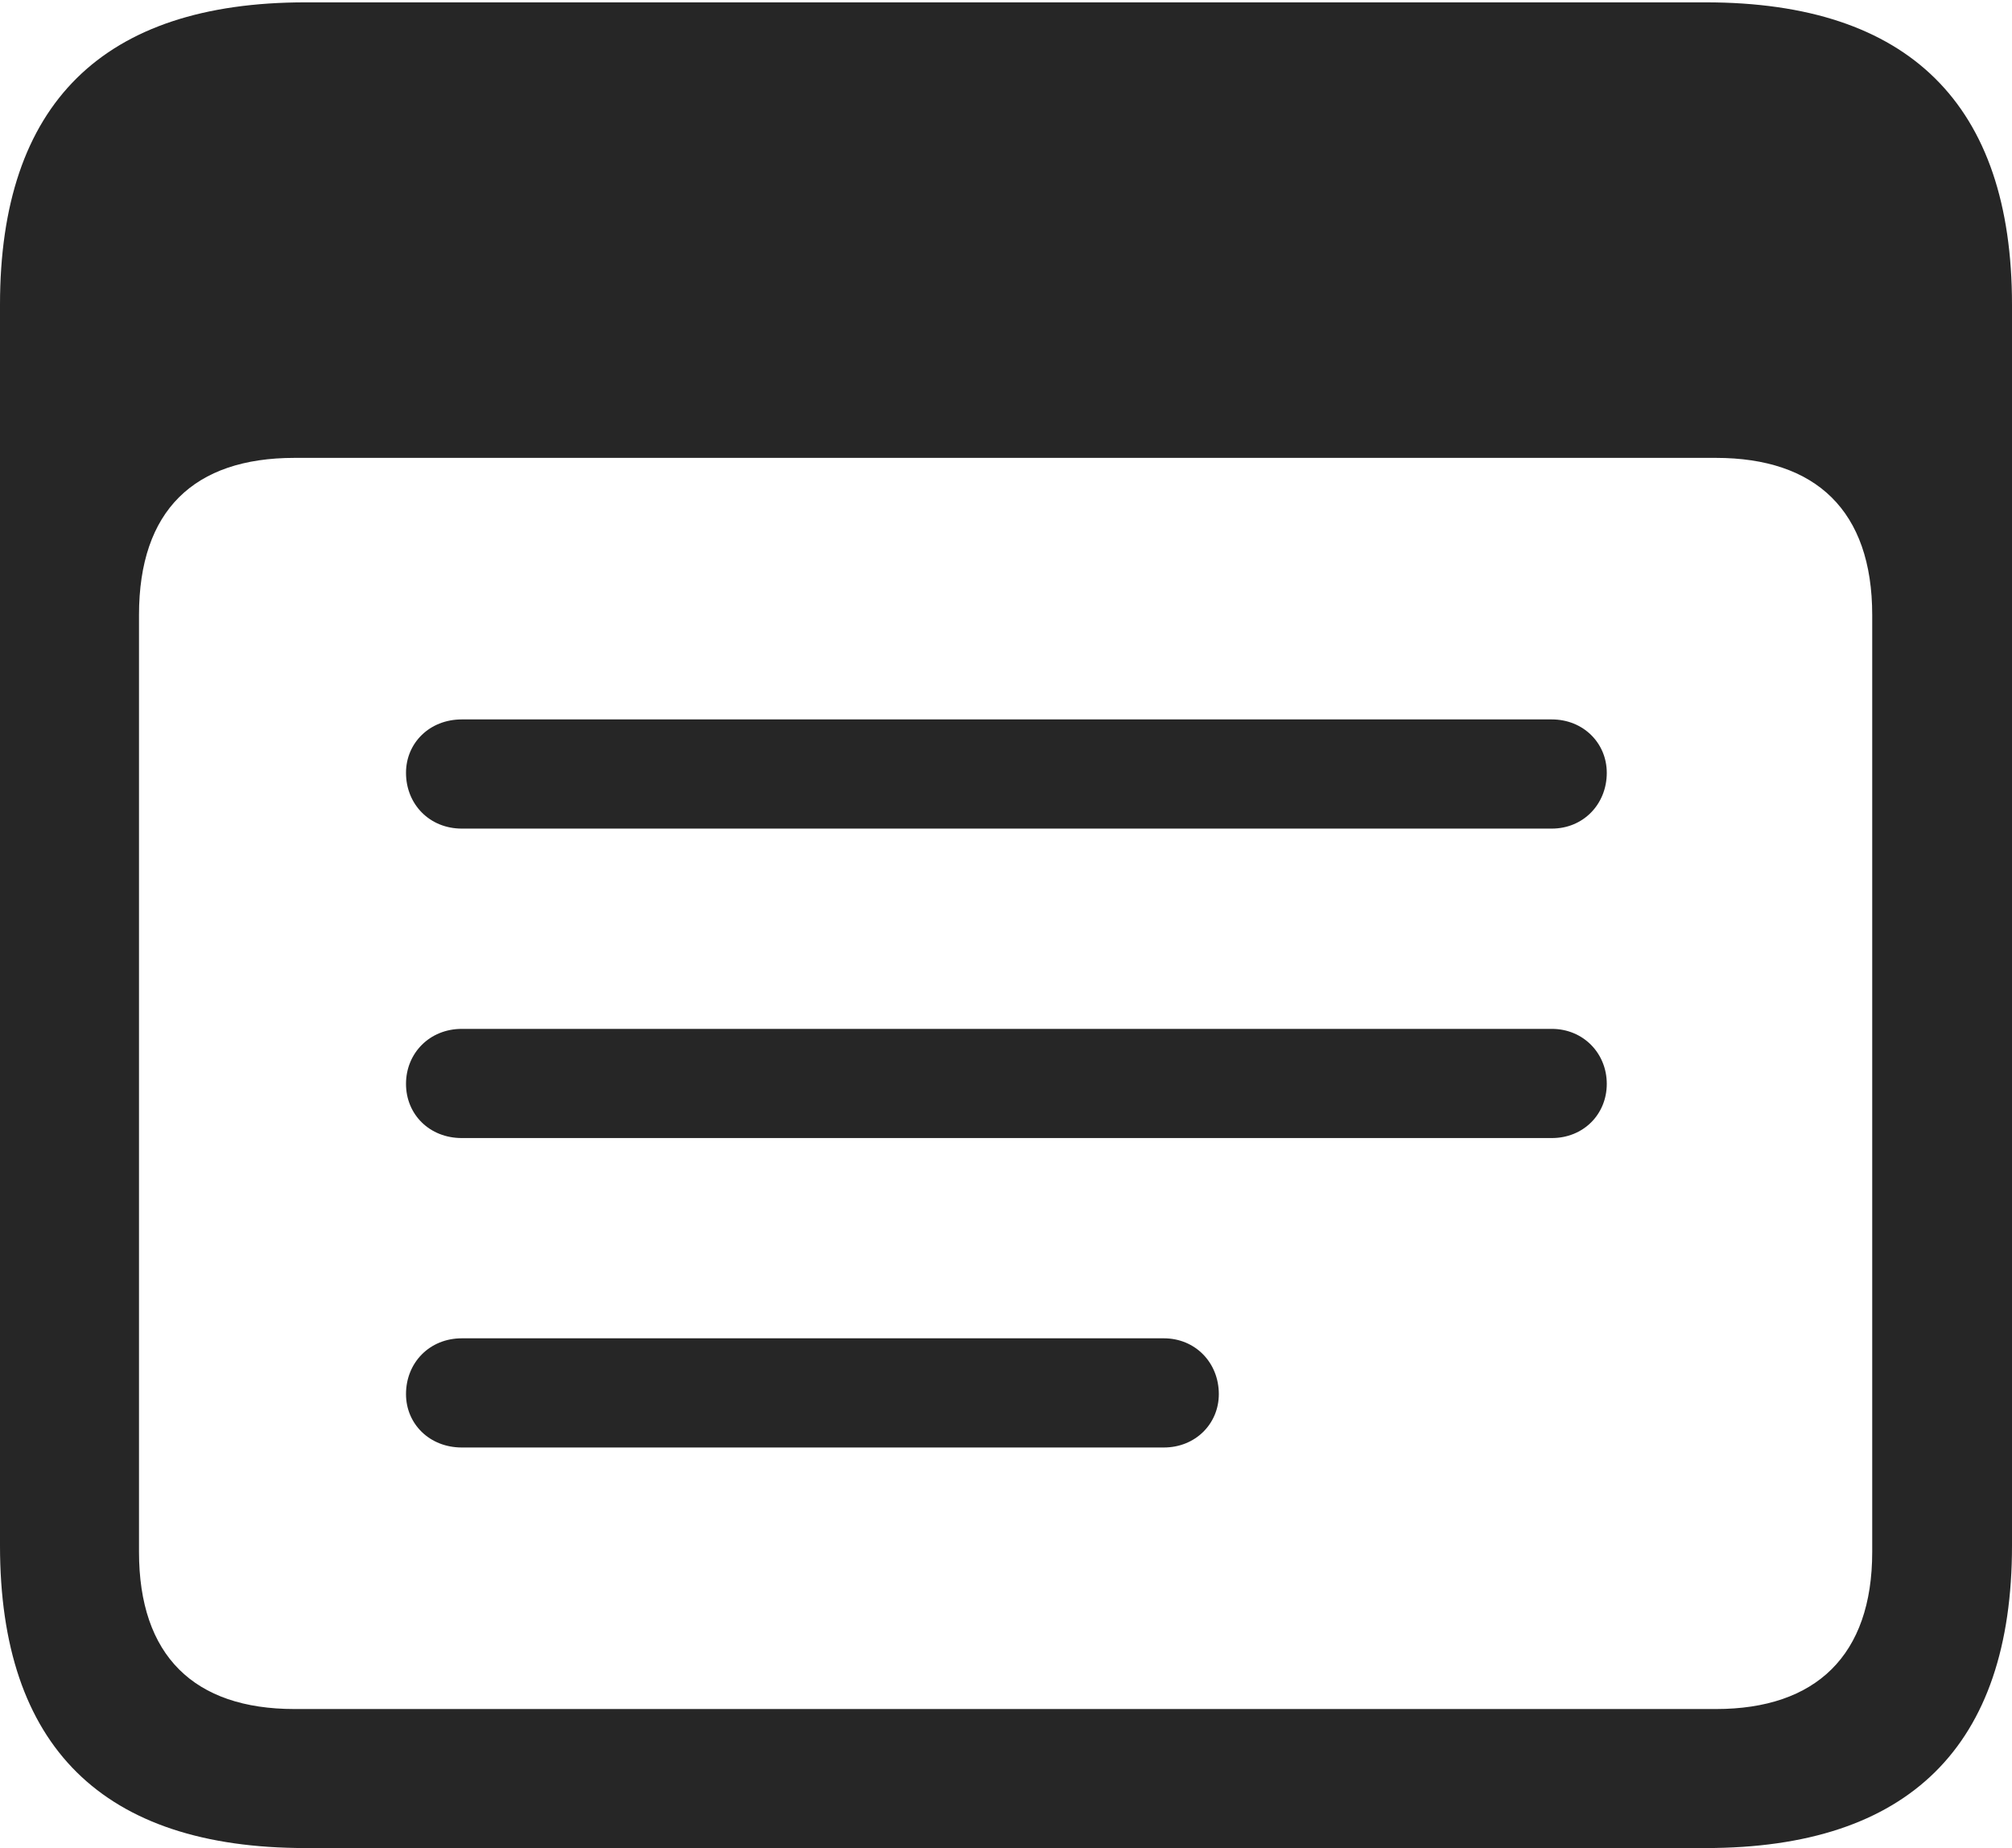
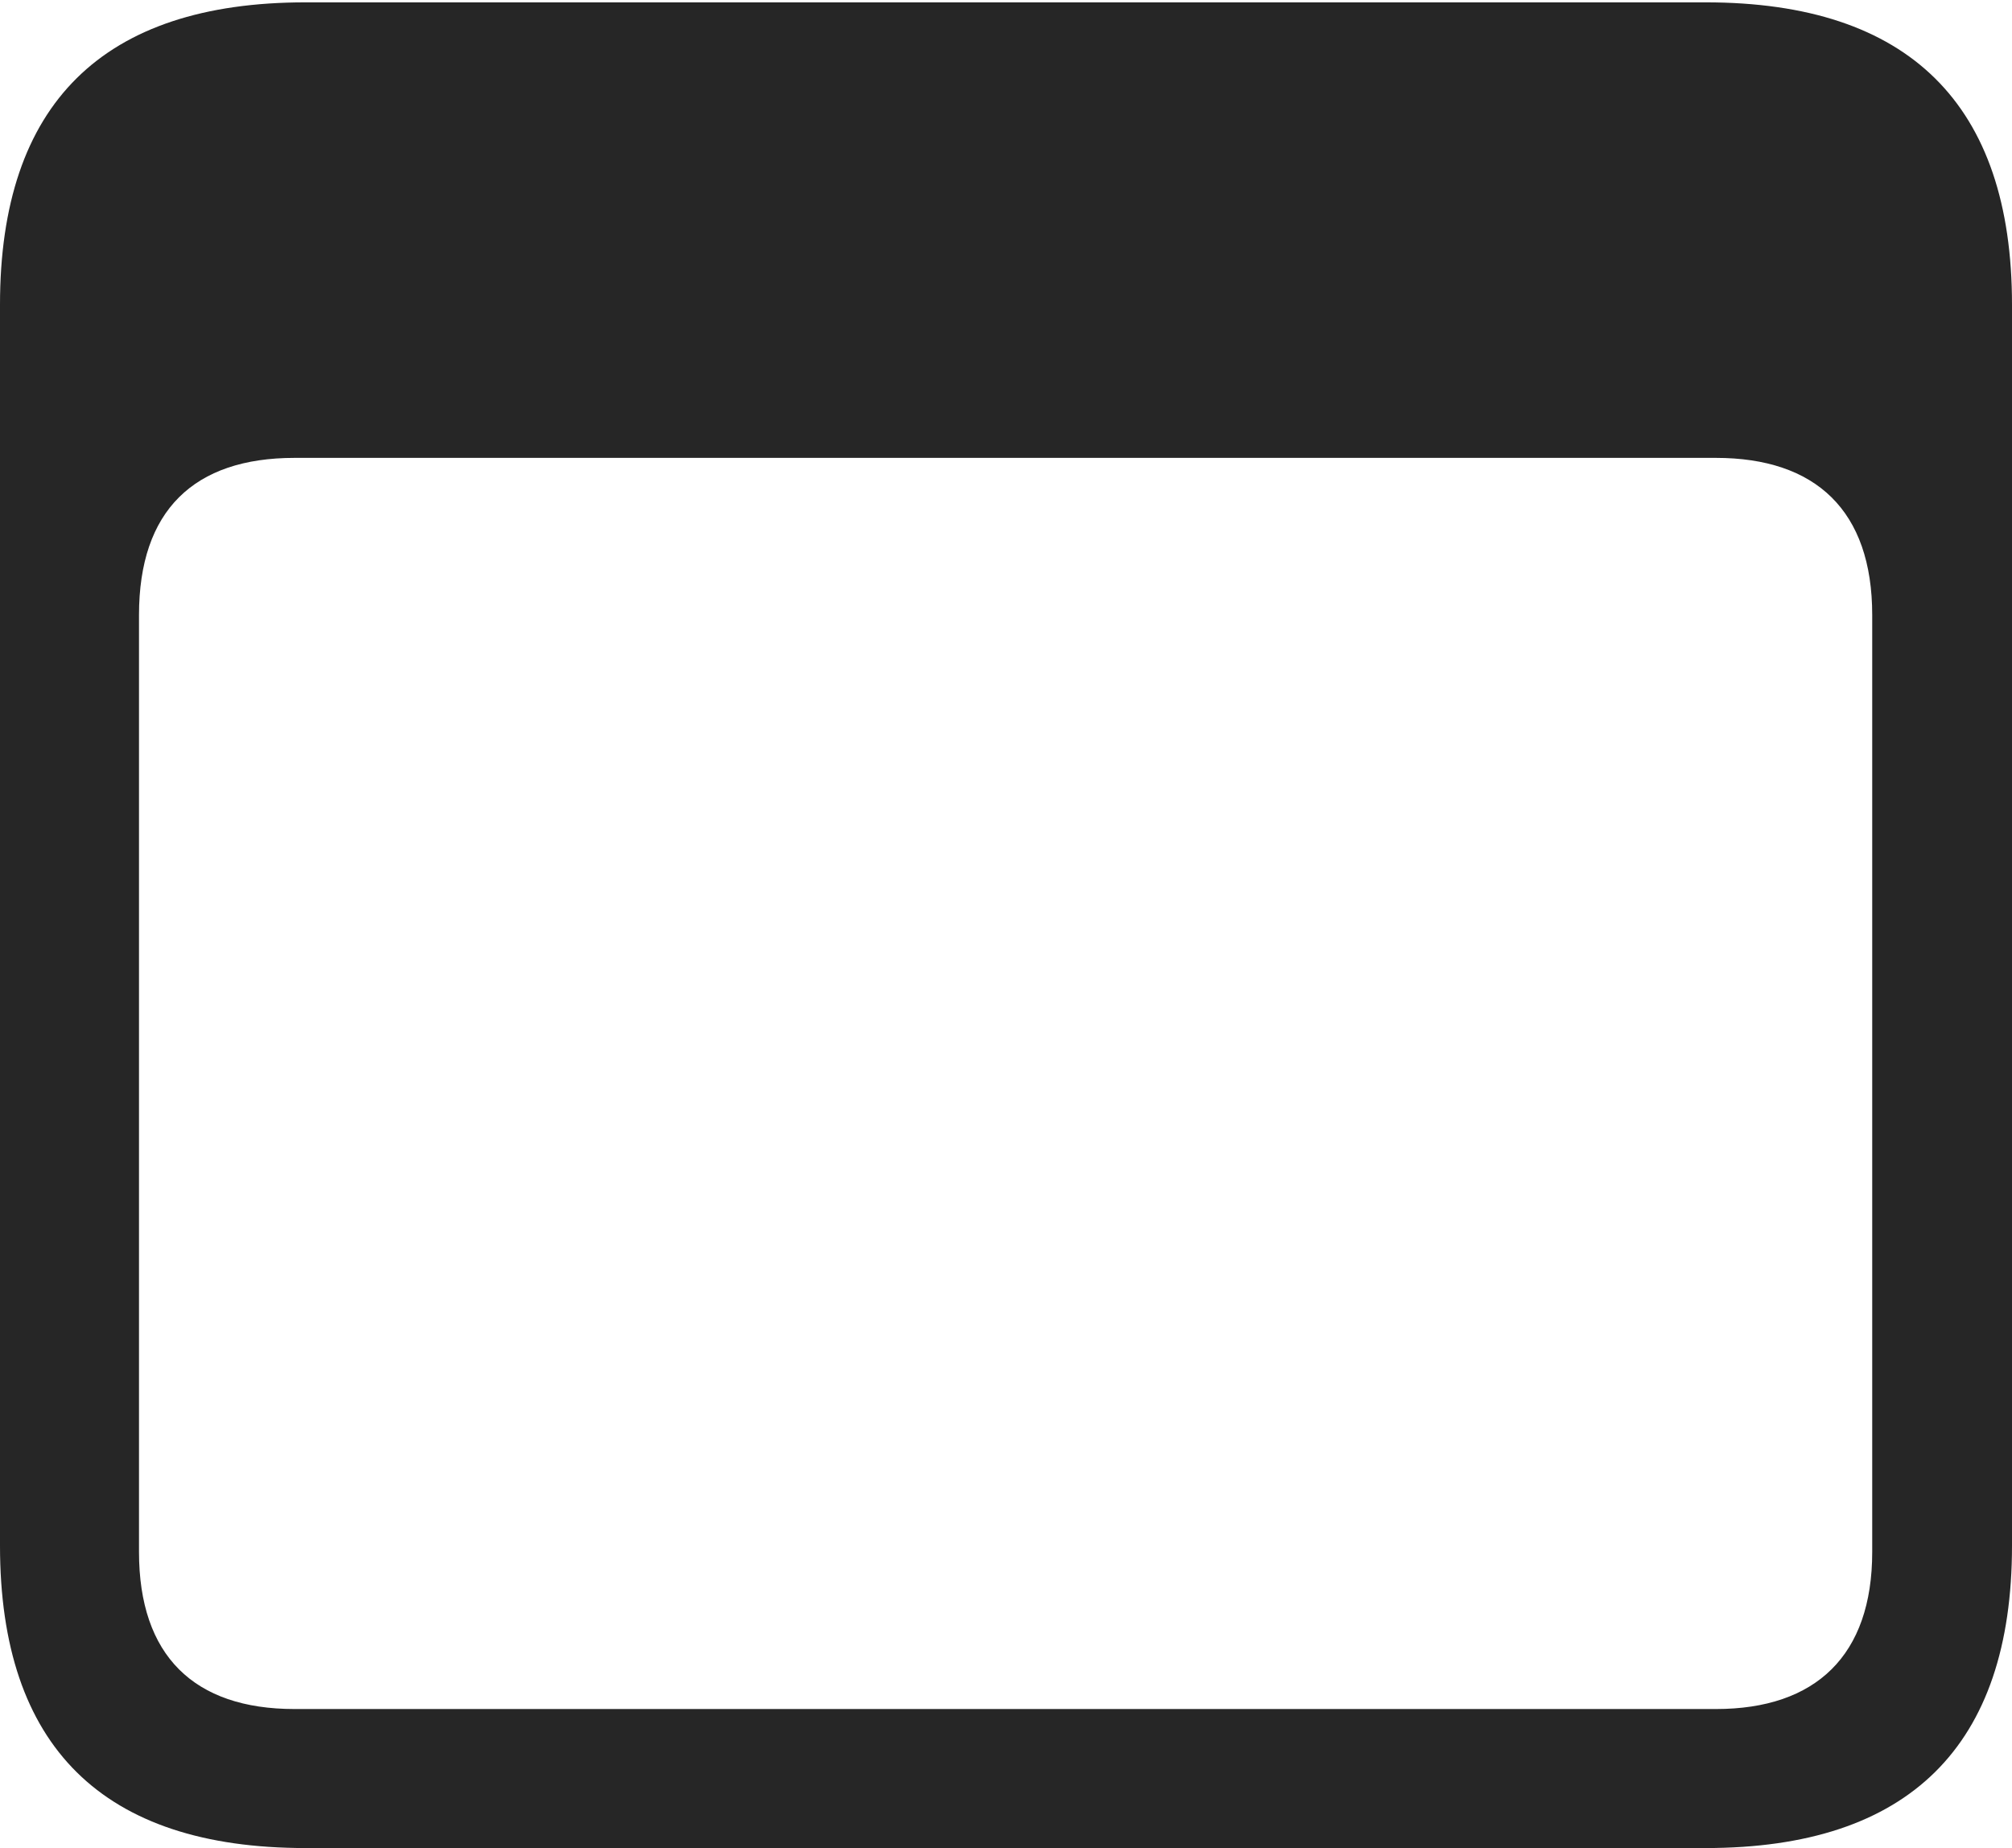
<svg xmlns="http://www.w3.org/2000/svg" viewBox="0 0 100.078 91.914">
  <g>
-     <rect height="91.914" opacity="0" width="100.078" x="0" y="0" />
    <path d="M15.195 91.914L84.844 91.914C94.961 91.914 100.078 86.836 100.078 76.875L100.078 15.156C100.078 5.195 94.961 0.117 84.844 0.117L15.195 0.117C5.117 0.117 0 5.156 0 15.156L0 76.875C0 86.875 5.117 91.914 15.195 91.914ZM14.648 85C9.648 85 6.914 82.344 6.914 77.188L6.914 30.586C6.914 25.391 9.648 22.773 14.648 22.773L85.352 22.773C90.312 22.773 93.125 25.391 93.125 30.586L93.125 77.188C93.125 82.344 90.312 85 85.352 85Z" fill="black" fill-opacity="0.85" />
-     <path d="M22.969 41.211L77.188 41.211C78.75 41.211 79.922 40 79.922 38.438C79.922 36.953 78.75 35.781 77.188 35.781L22.969 35.781C21.367 35.781 20.195 36.953 20.195 38.438C20.195 40 21.367 41.211 22.969 41.211ZM22.969 56.602L77.188 56.602C78.75 56.602 79.922 55.43 79.922 53.906C79.922 52.383 78.75 51.172 77.188 51.172L22.969 51.172C21.367 51.172 20.195 52.383 20.195 53.906C20.195 55.43 21.367 56.602 22.969 56.602ZM22.969 71.992L57.891 71.992C59.453 71.992 60.625 70.82 60.625 69.336C60.625 67.773 59.453 66.562 57.891 66.562L22.969 66.562C21.367 66.562 20.195 67.773 20.195 69.336C20.195 70.82 21.367 71.992 22.969 71.992Z" fill="black" fill-opacity="0.85" />
  </g>
</svg>